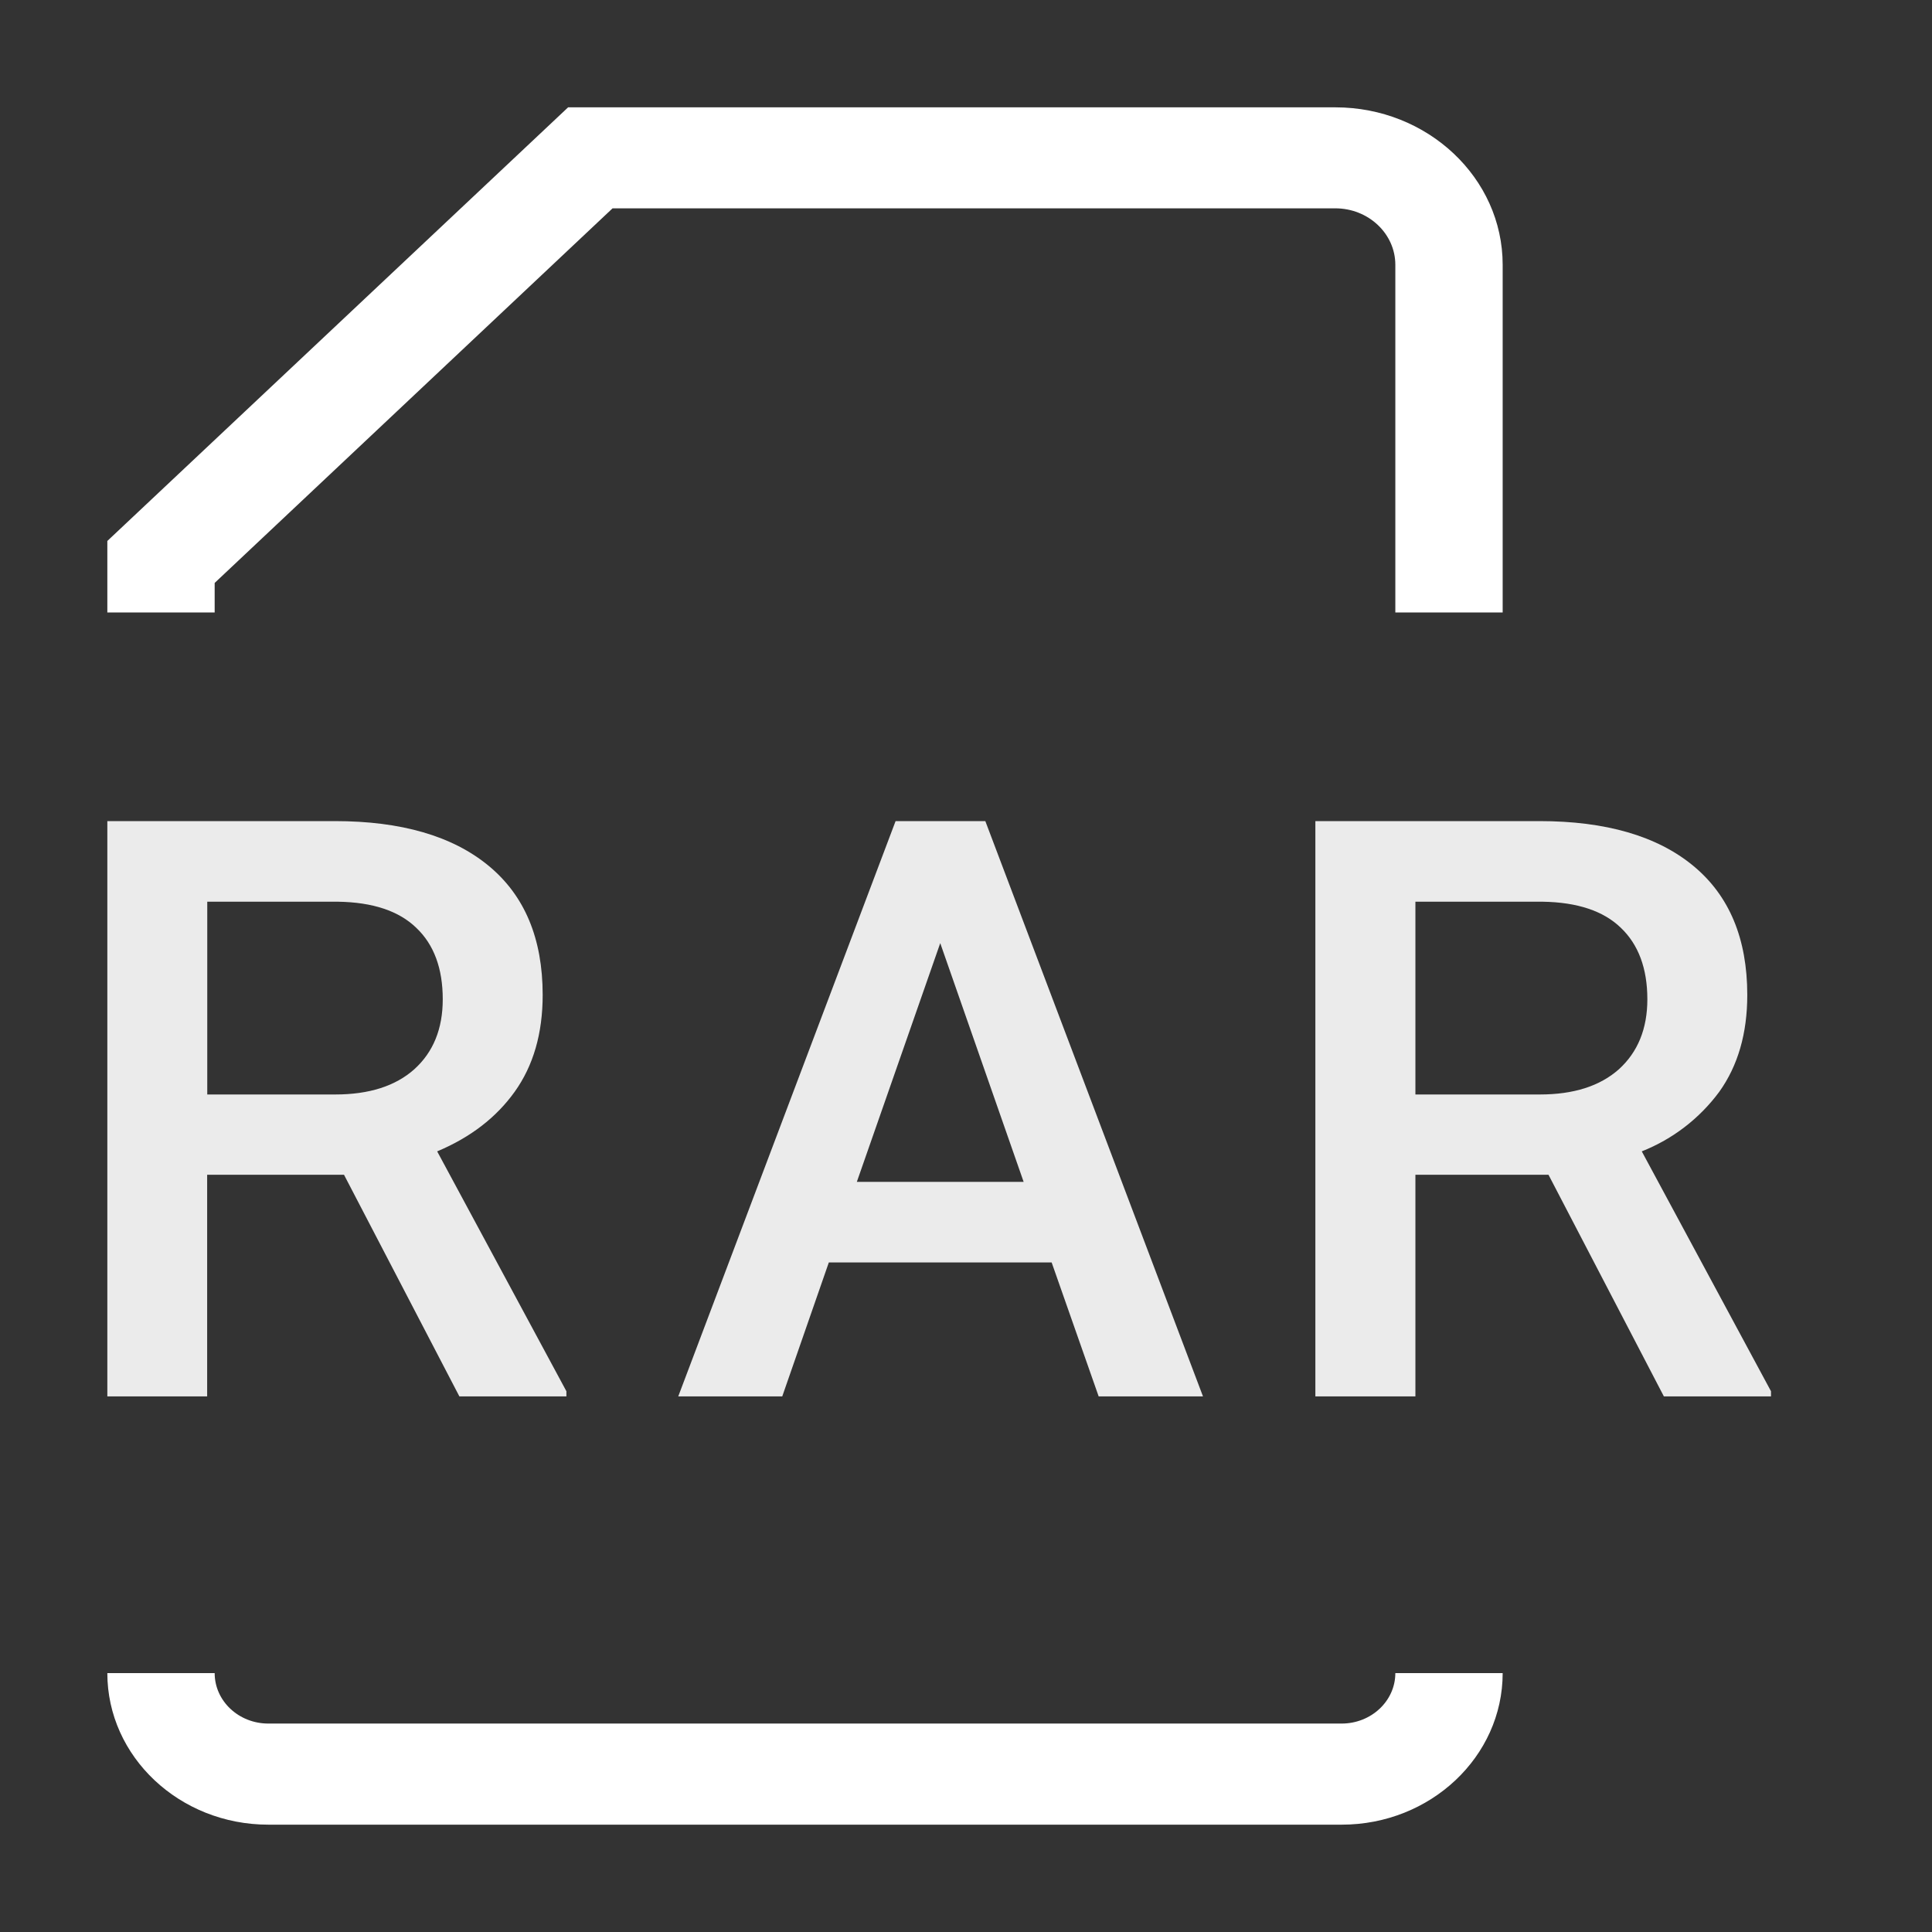
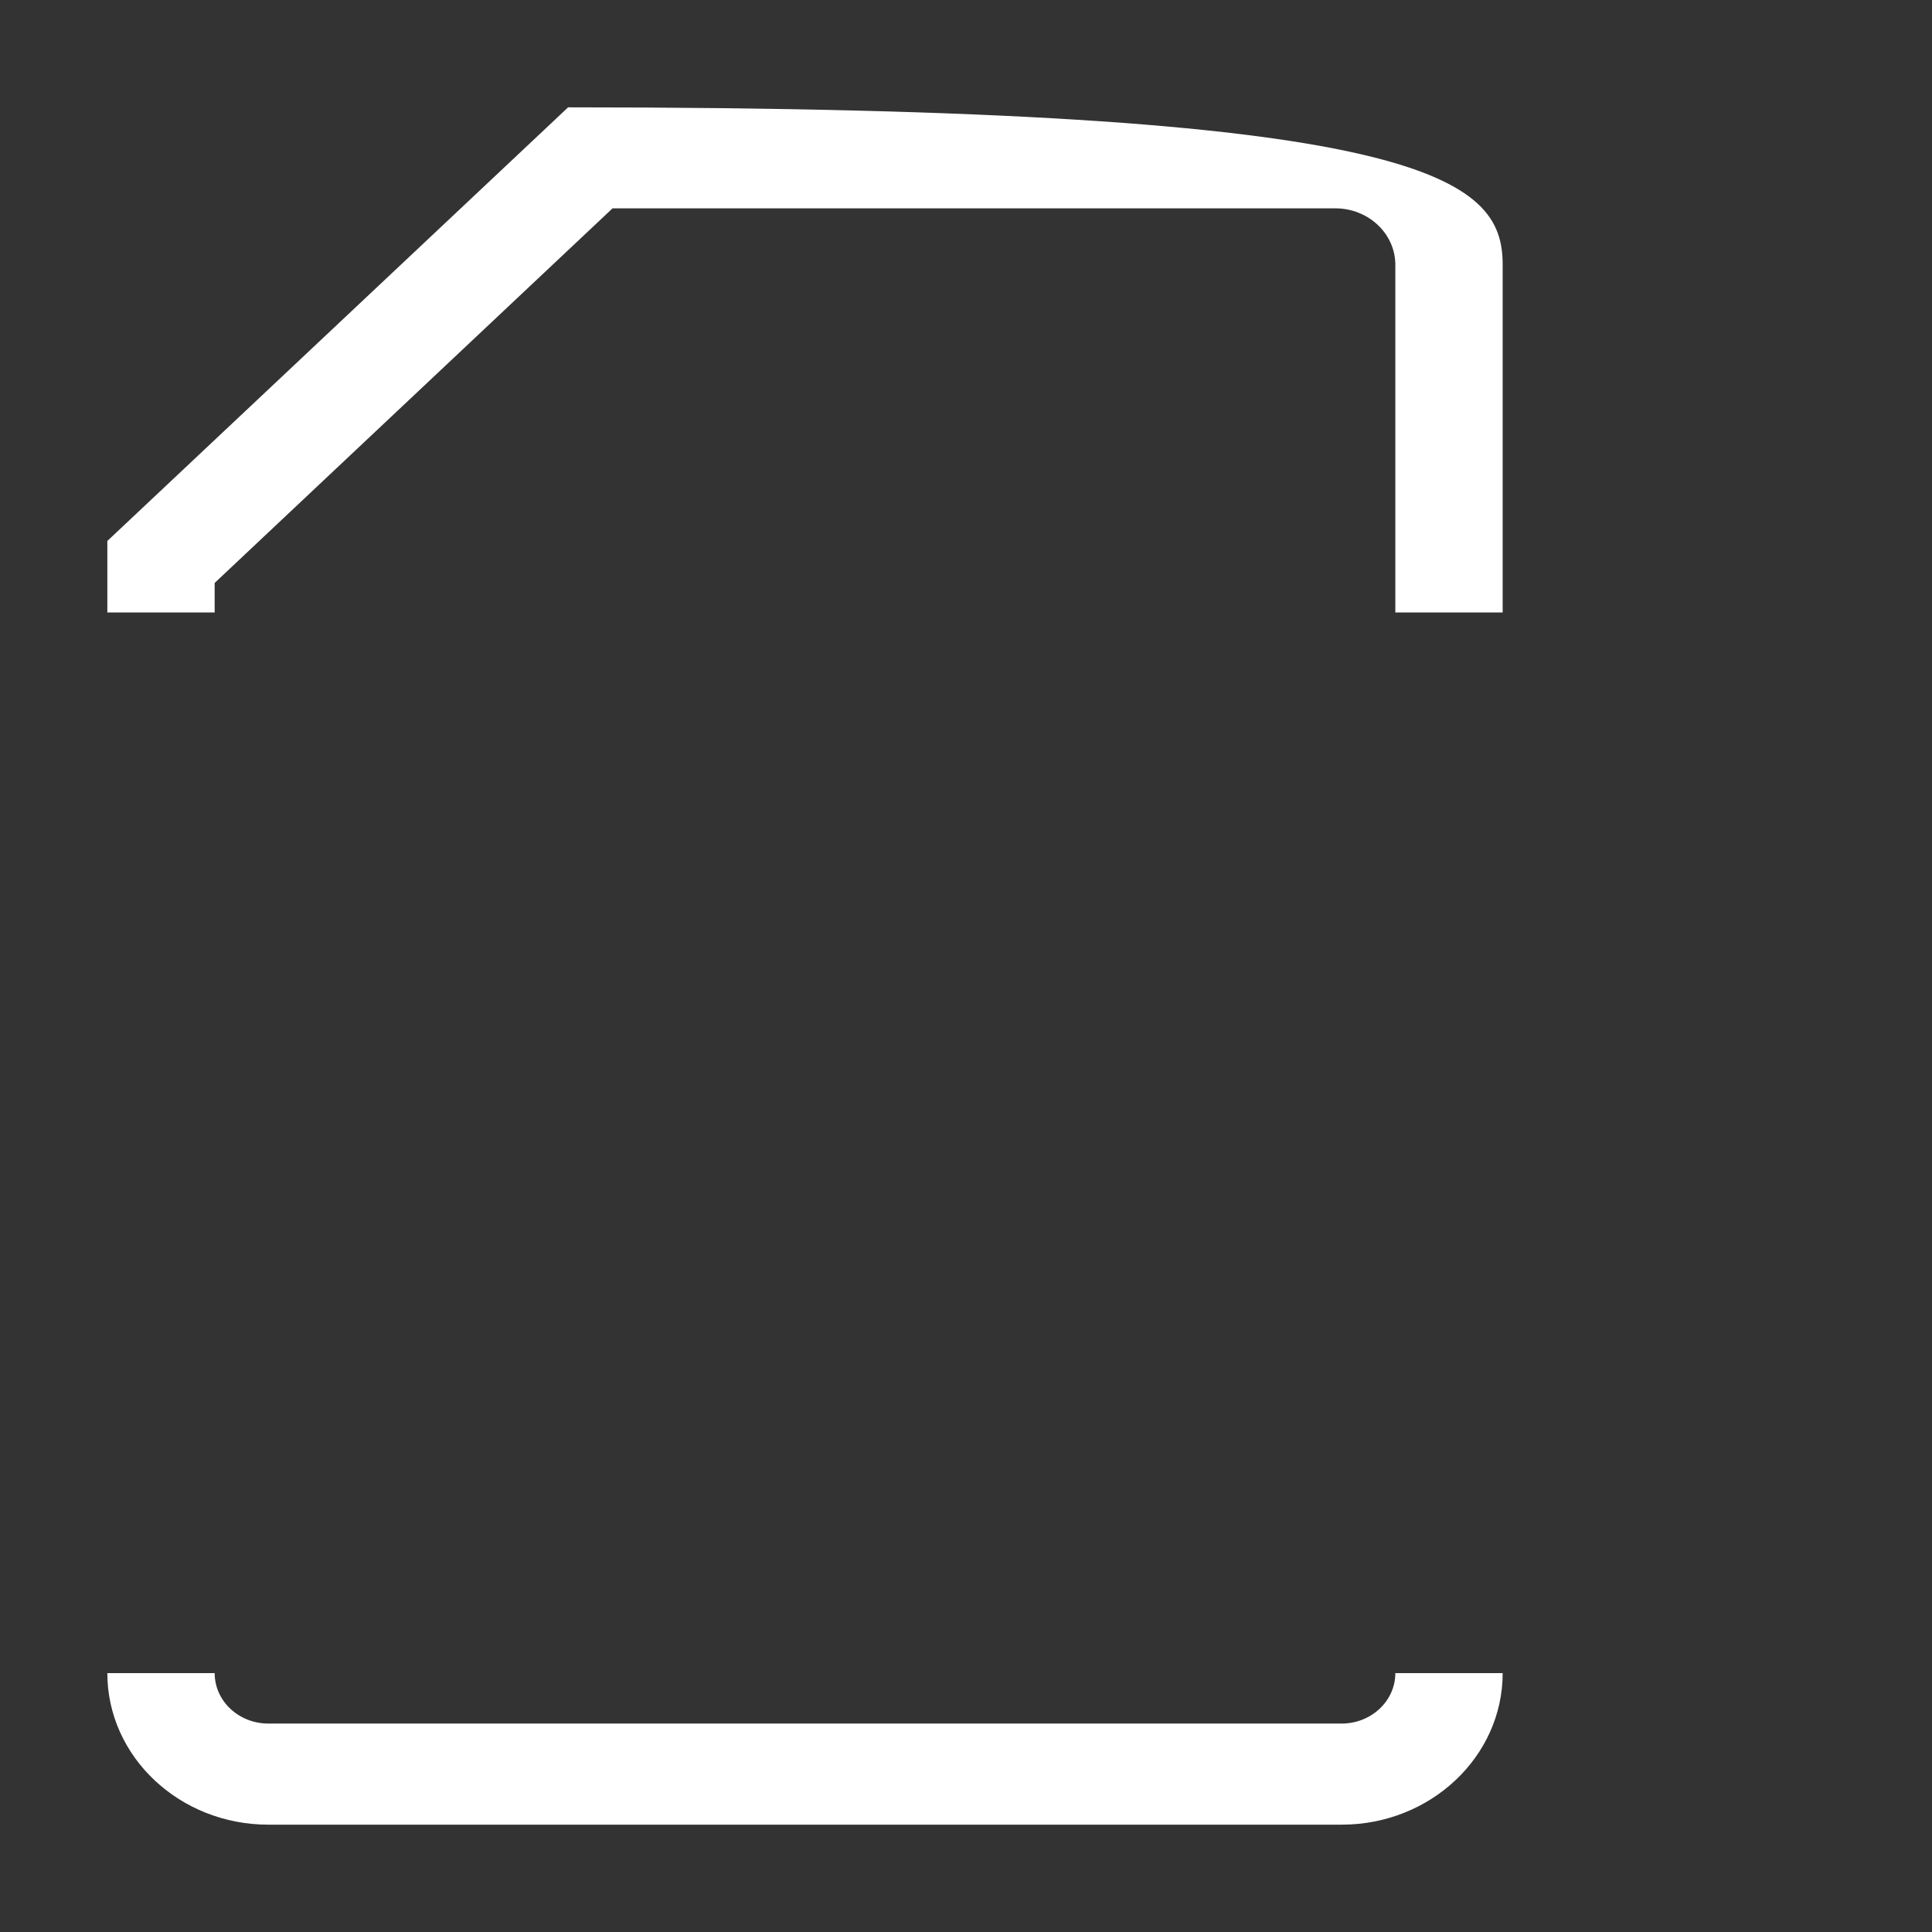
<svg xmlns="http://www.w3.org/2000/svg" width="18" height="18" viewBox="0 0 18 18" fill="none">
  <rect x="0" y="0" width="18" height="18" fill="#333333" stroke="none" />
-   <rect width="18" height="18" fill="none" />
-   <path fill-rule="evenodd" clip-rule="evenodd" d="M14 5.706H13V2.467C13 2.177 12.749 1.941 12.441 1.941H5.707L2 5.431V5.706H1V5.04L5.293 1H12.441C13.301 1 14 1.658 14 2.467V5.706V5.706ZM12.5 17H2.5C1.673 17 1 16.367 1 15.588H2C2 15.848 2.224 16.058 2.5 16.058H12.5C12.775 16.058 13 15.848 13 15.588H14C14 16.367 13.327 17 12.5 17Z" fill="white" />
-   <path d="M3.205 10.945H1.93V13.01H1V7.65H3.12C3.738 7.65 4.216 7.789 4.552 8.066C4.888 8.343 5.056 8.744 5.056 9.27C5.056 9.628 4.969 9.929 4.795 10.172C4.623 10.412 4.383 10.597 4.073 10.727L5.277 12.962V13.01H4.28L3.205 10.945ZM1.931 10.197H3.124C3.438 10.197 3.684 10.119 3.86 9.962C4.037 9.802 4.125 9.585 4.125 9.31C4.125 9.023 4.043 8.8 3.878 8.644C3.716 8.487 3.473 8.406 3.149 8.401H1.931V10.197ZM9.798 11.762H7.722L7.288 13.01H6.319L8.344 7.65H9.18L11.208 13.01H10.236L9.798 11.762ZM7.983 11.011H9.537L8.76 8.787L7.983 11.011V11.011ZM14.427 10.945H13.187V13.01H12.255V7.65H14.343C14.961 7.65 15.439 7.789 15.775 8.066C16.111 8.343 16.279 8.744 16.279 9.27C16.279 9.628 16.192 9.929 16.018 10.172C15.834 10.421 15.584 10.613 15.296 10.727L16.5 12.962V13.01H15.502L14.427 10.945V10.945ZM13.187 10.197H14.347C14.661 10.197 14.906 10.119 15.083 9.962C15.259 9.802 15.348 9.585 15.348 9.31C15.348 9.023 15.265 8.8 15.101 8.644C14.939 8.487 14.696 8.406 14.372 8.401H13.187V10.197V10.197Z" fill="white" fill-opacity="0.9" />
+   <path fill-rule="evenodd" clip-rule="evenodd" d="M14 5.706H13V2.467C13 2.177 12.749 1.941 12.441 1.941H5.707L2 5.431V5.706H1V5.04L5.293 1C13.301 1 14 1.658 14 2.467V5.706V5.706ZM12.5 17H2.5C1.673 17 1 16.367 1 15.588H2C2 15.848 2.224 16.058 2.5 16.058H12.5C12.775 16.058 13 15.848 13 15.588H14C14 16.367 13.327 17 12.5 17Z" fill="white" />
</svg>